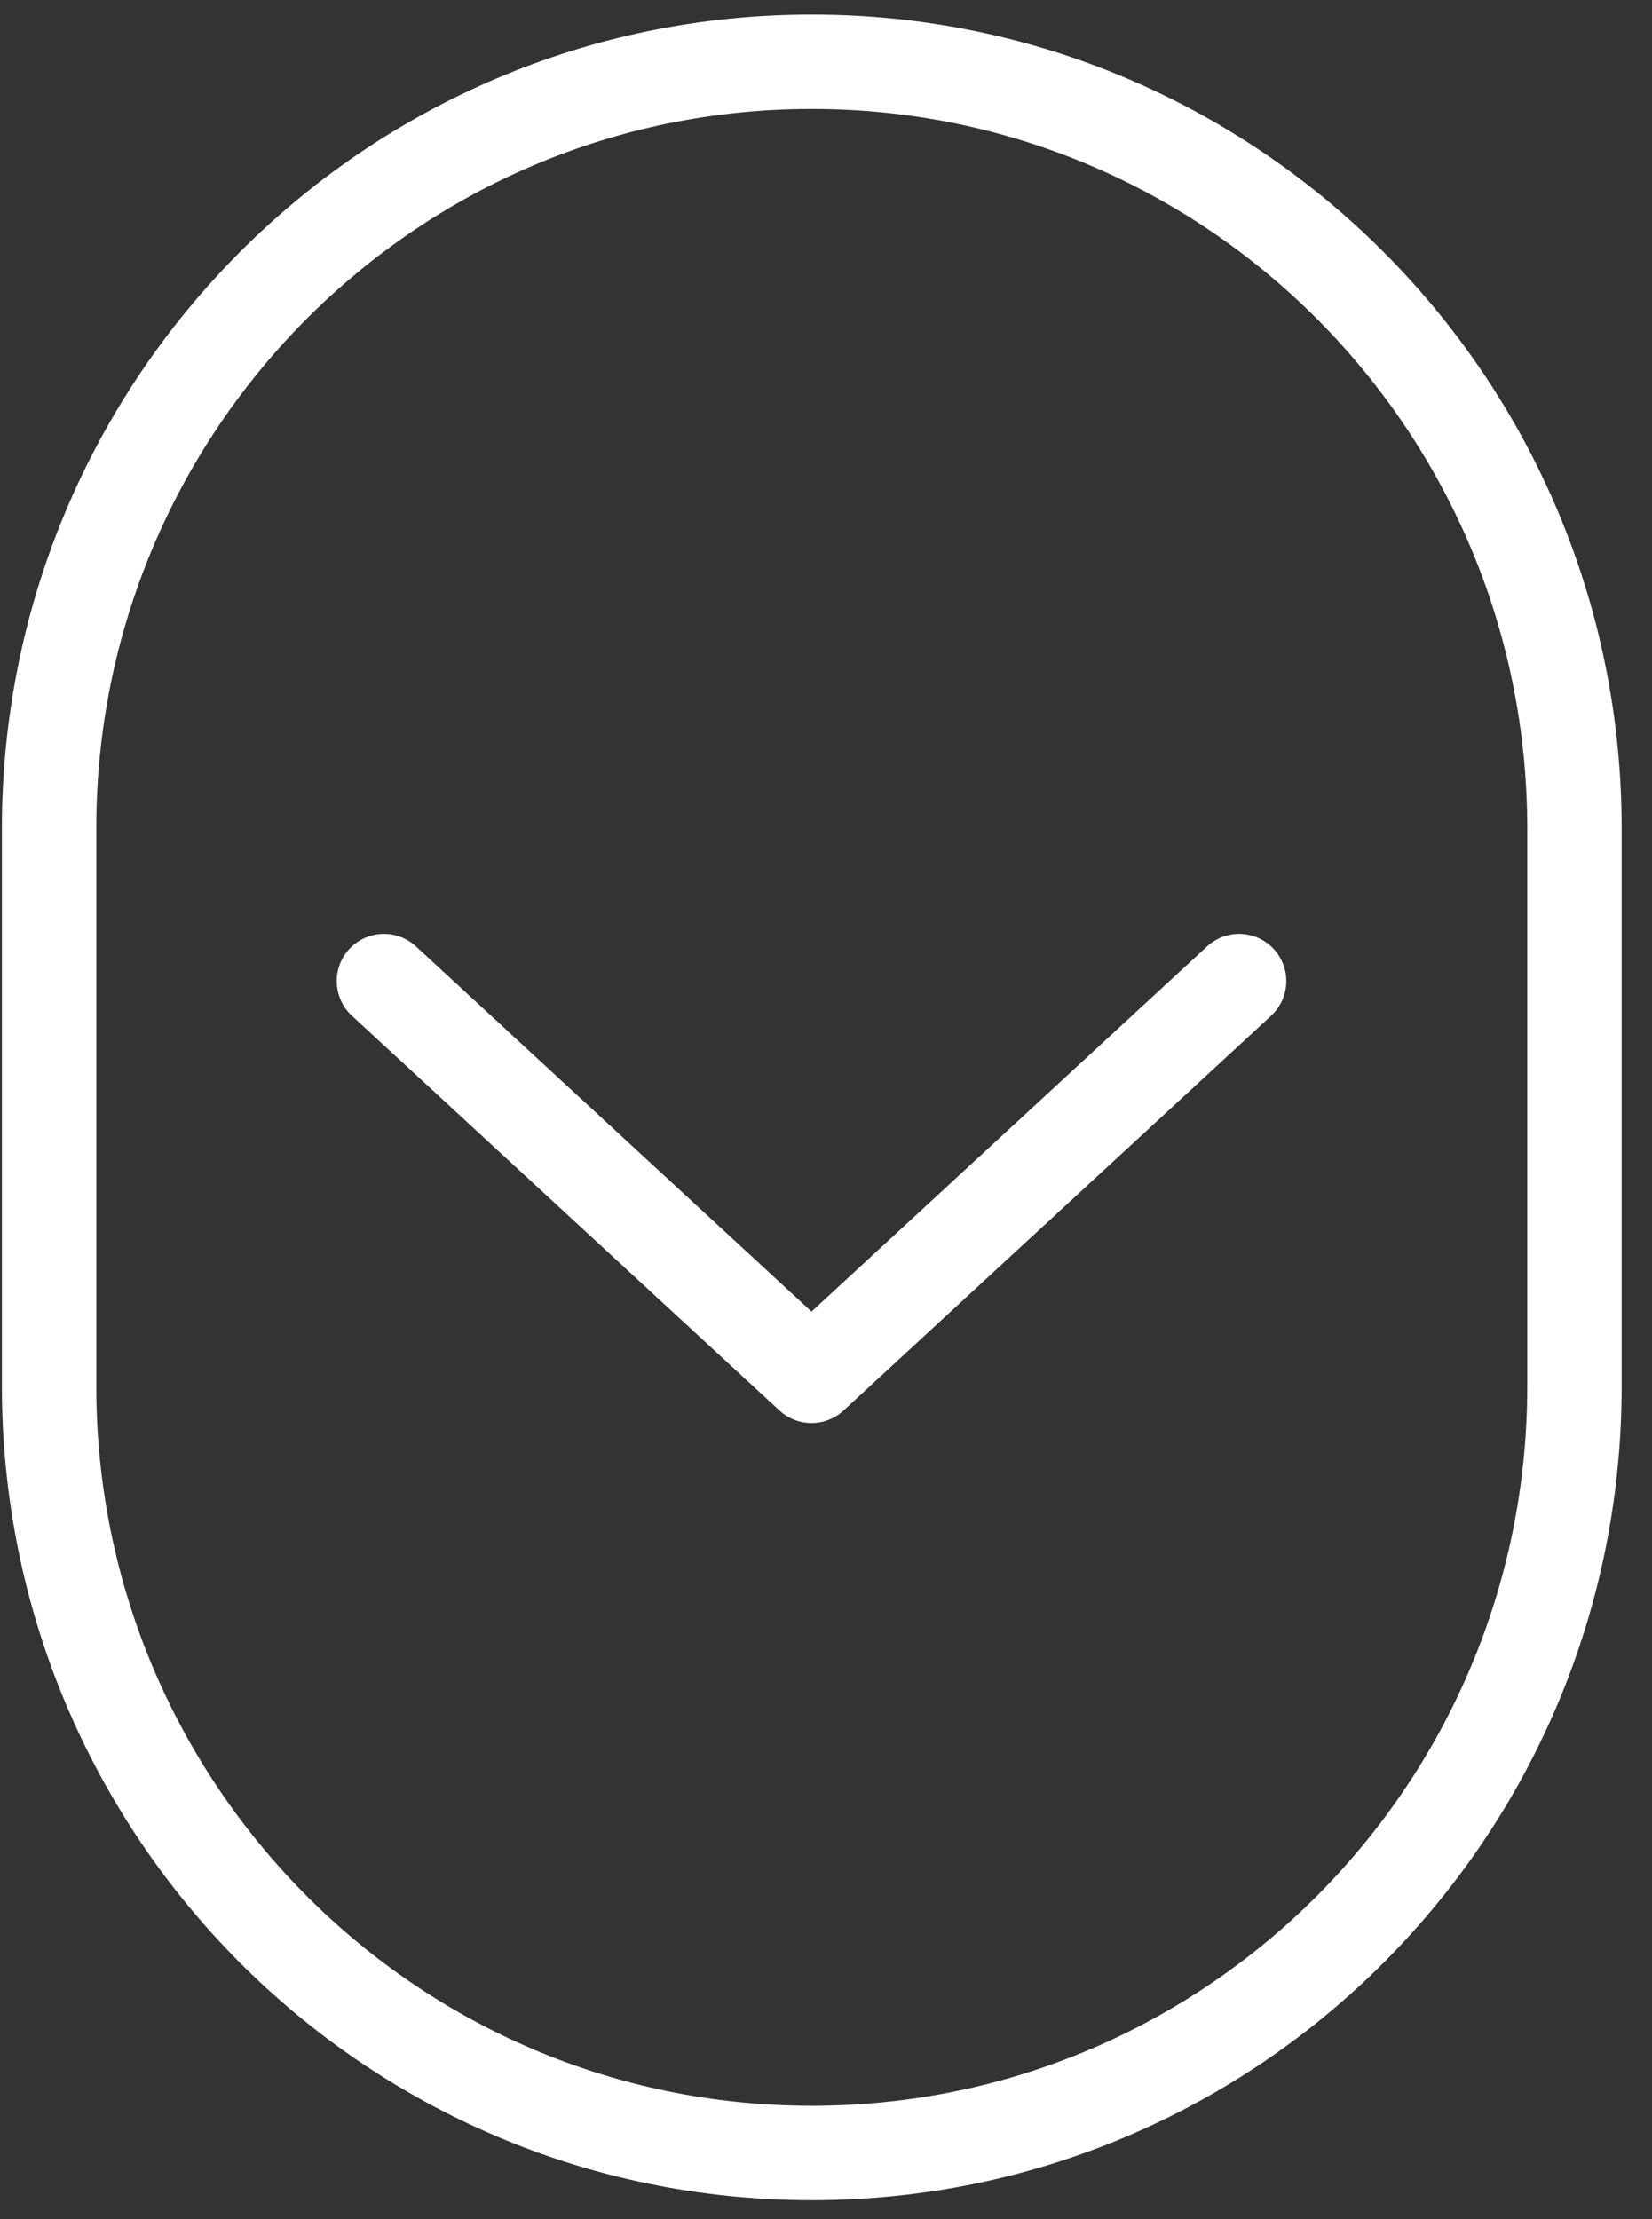
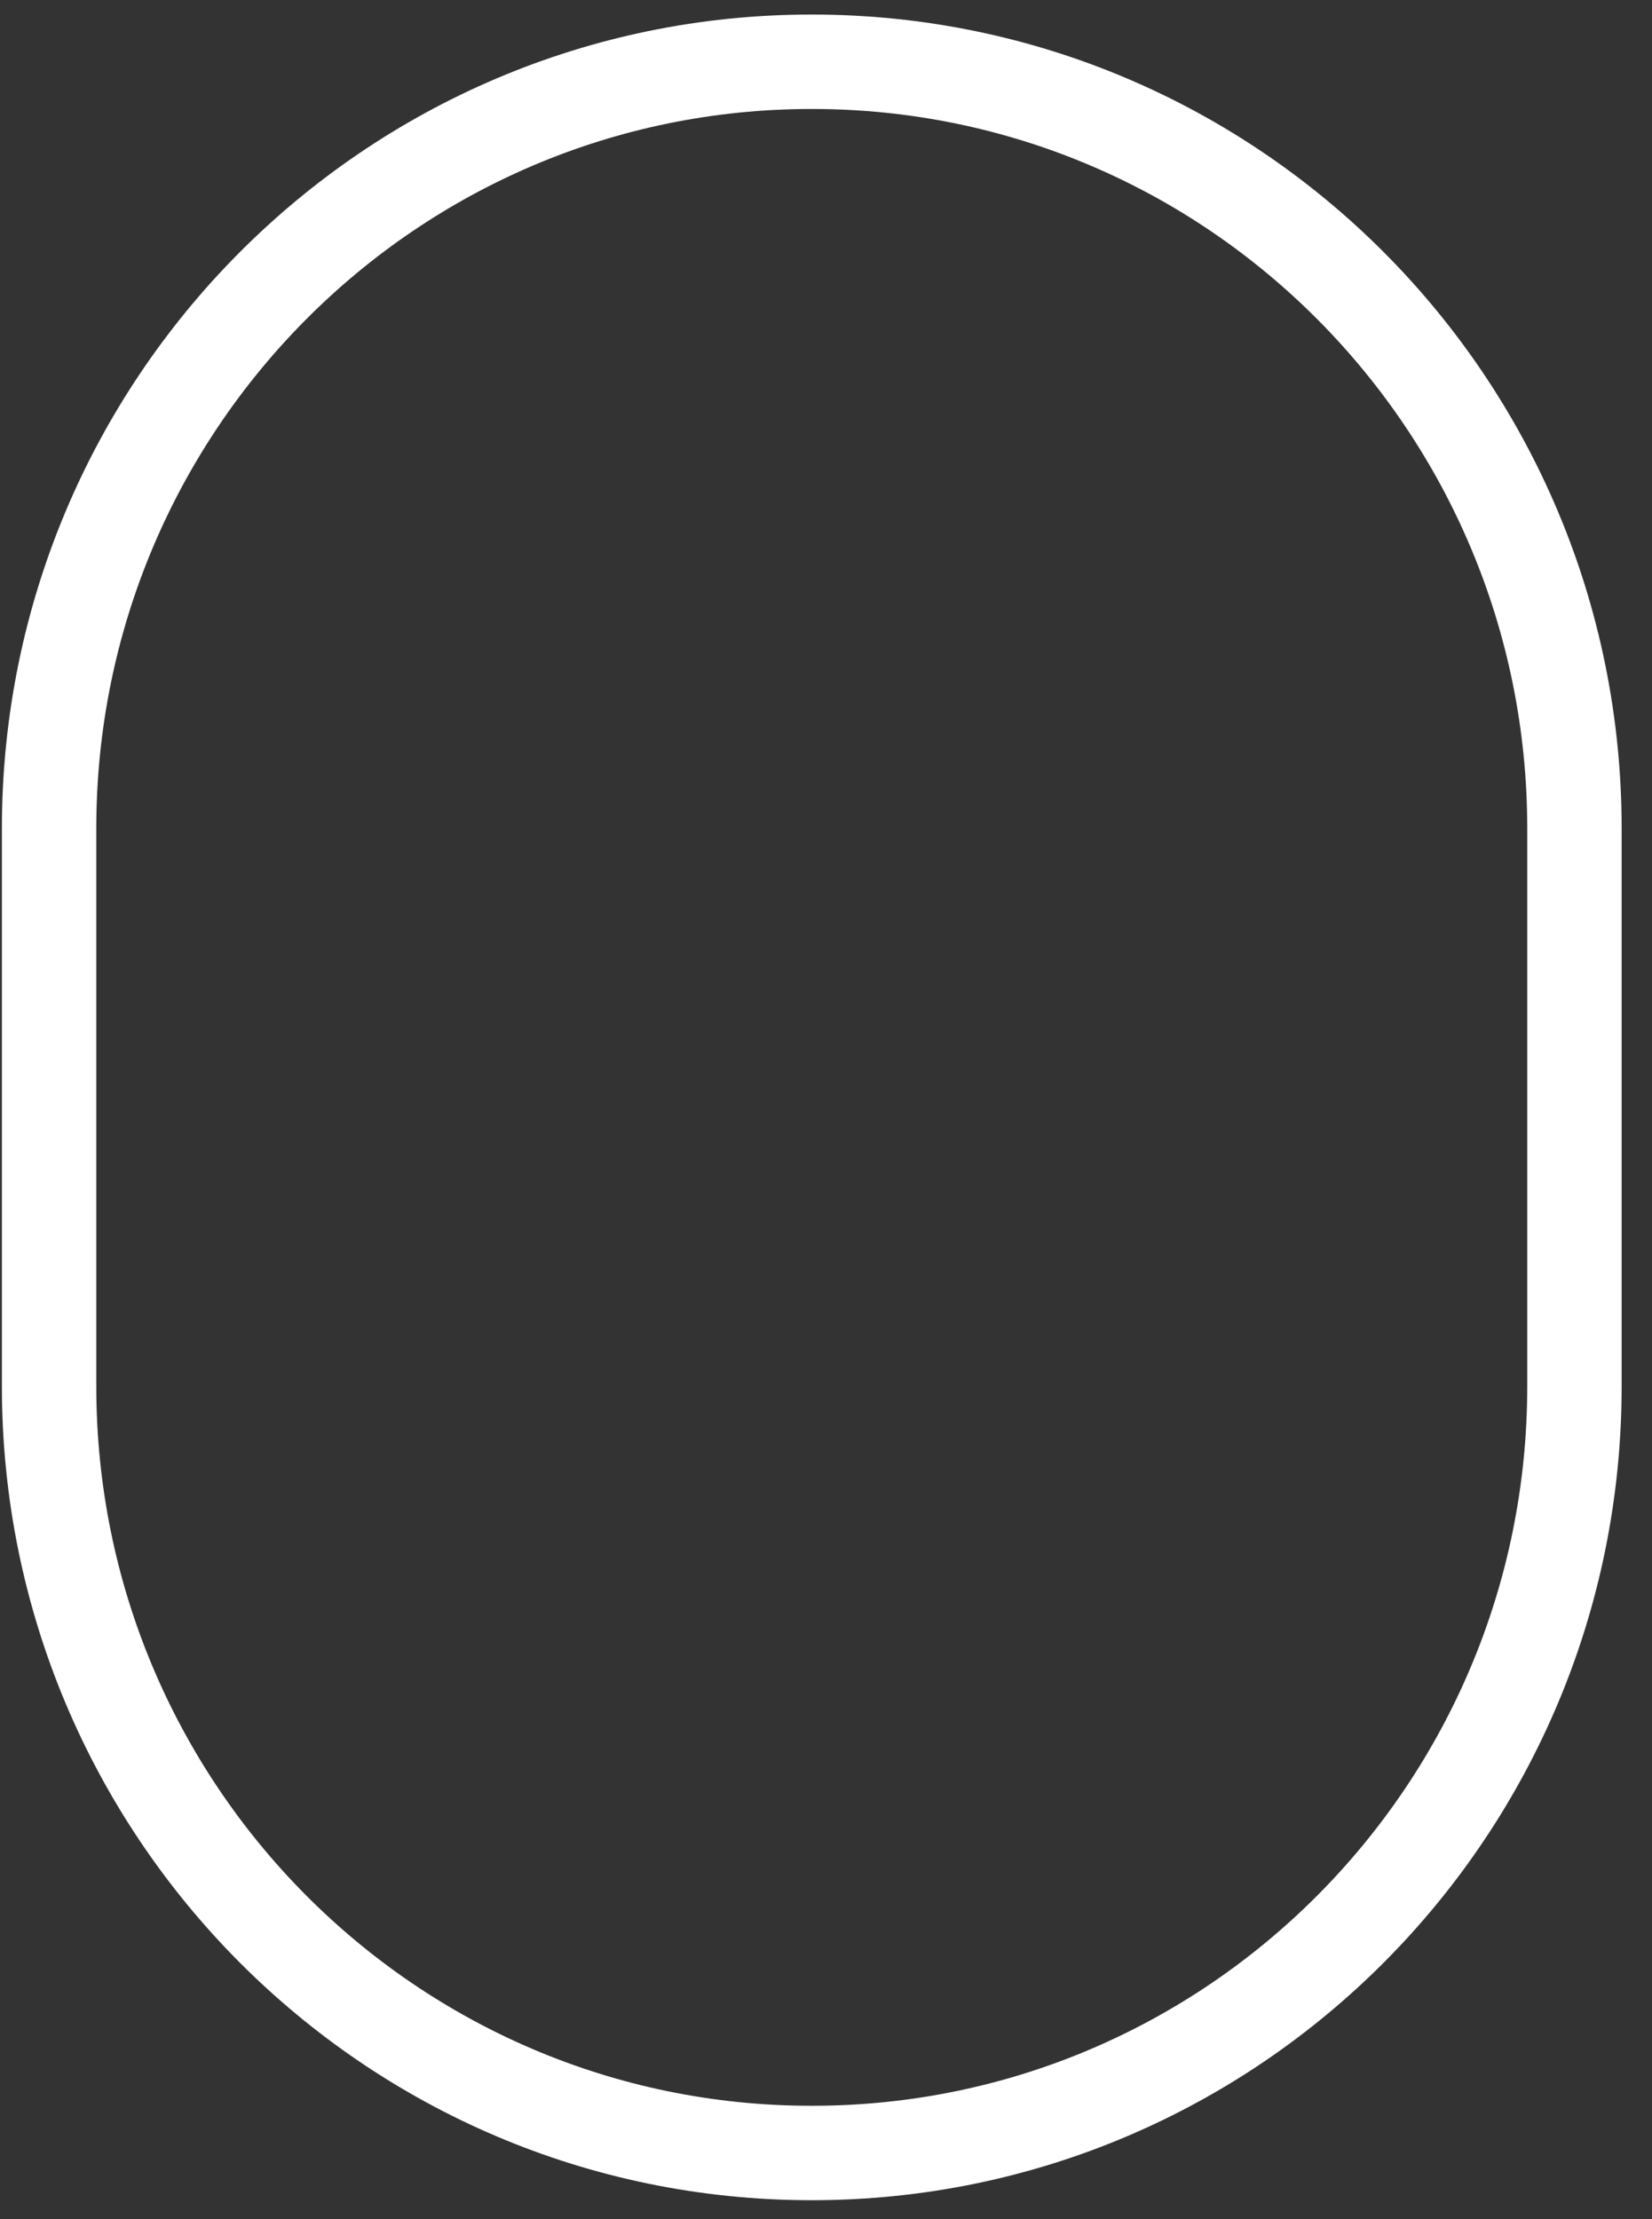
<svg xmlns="http://www.w3.org/2000/svg" width="35" height="47" viewBox="0 0 35 47" fill="none">
  <rect x="0" y="0" width="35" height="47" fill="#333333" stroke="none" />
  <g clip-path="url(#clip0_4_69)">
    <path d="M17.203 1.308H17.193C8.272 1.308 1.04 8.578 1.04 17.546V29.362C1.04 38.33 8.272 45.6 17.193 45.6H17.203C26.125 45.6 33.357 38.33 33.357 29.362V17.546C33.357 8.578 26.125 1.308 17.203 1.308Z" stroke="white" stroke-width="2" stroke-linecap="round" stroke-linejoin="round" />
-     <path d="M8.134 20.779L17.193 29.14L26.252 20.779" stroke="white" stroke-width="2" stroke-linecap="round" stroke-linejoin="round" />
  </g>
  <defs>
    <clipPath id="clip0_4_69">
      <rect width="34.322" height="46.307" fill="white" transform="translate(0.038 0.3)" />
    </clipPath>
  </defs>
</svg>